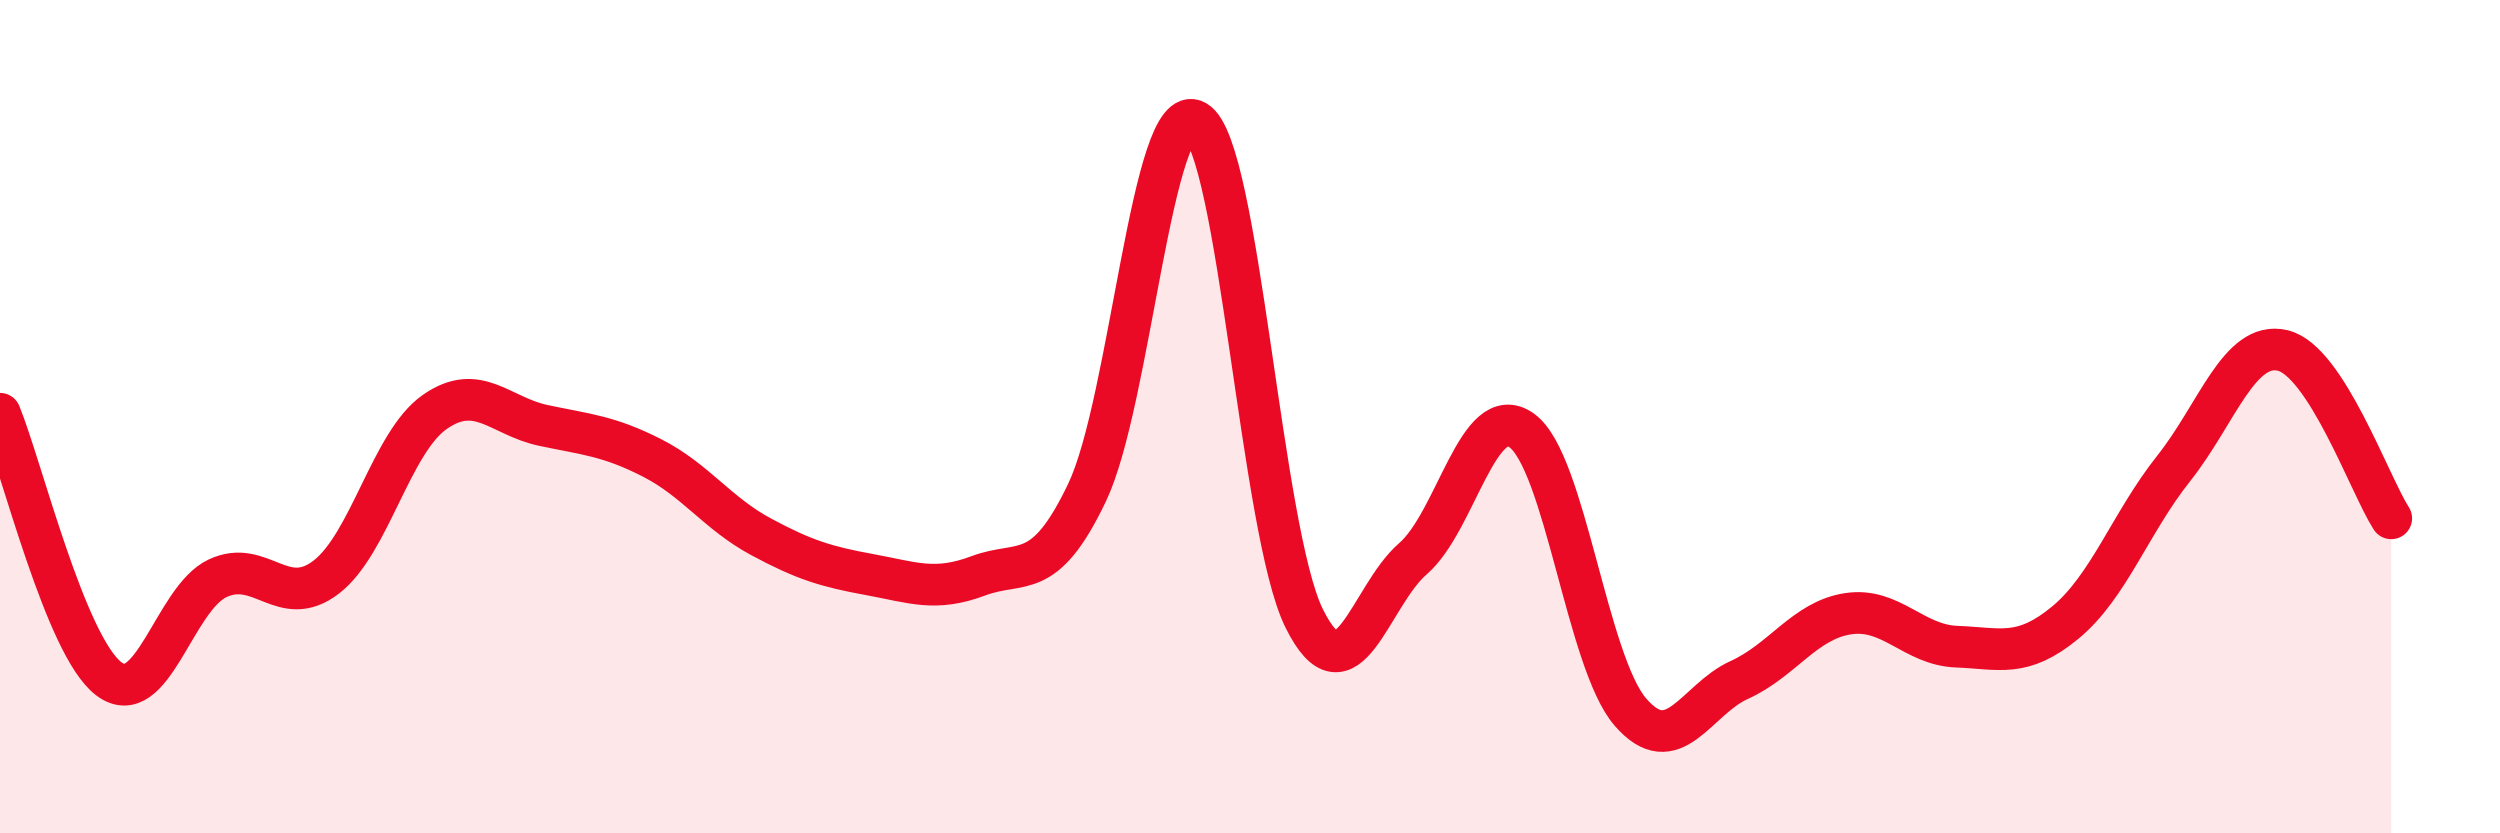
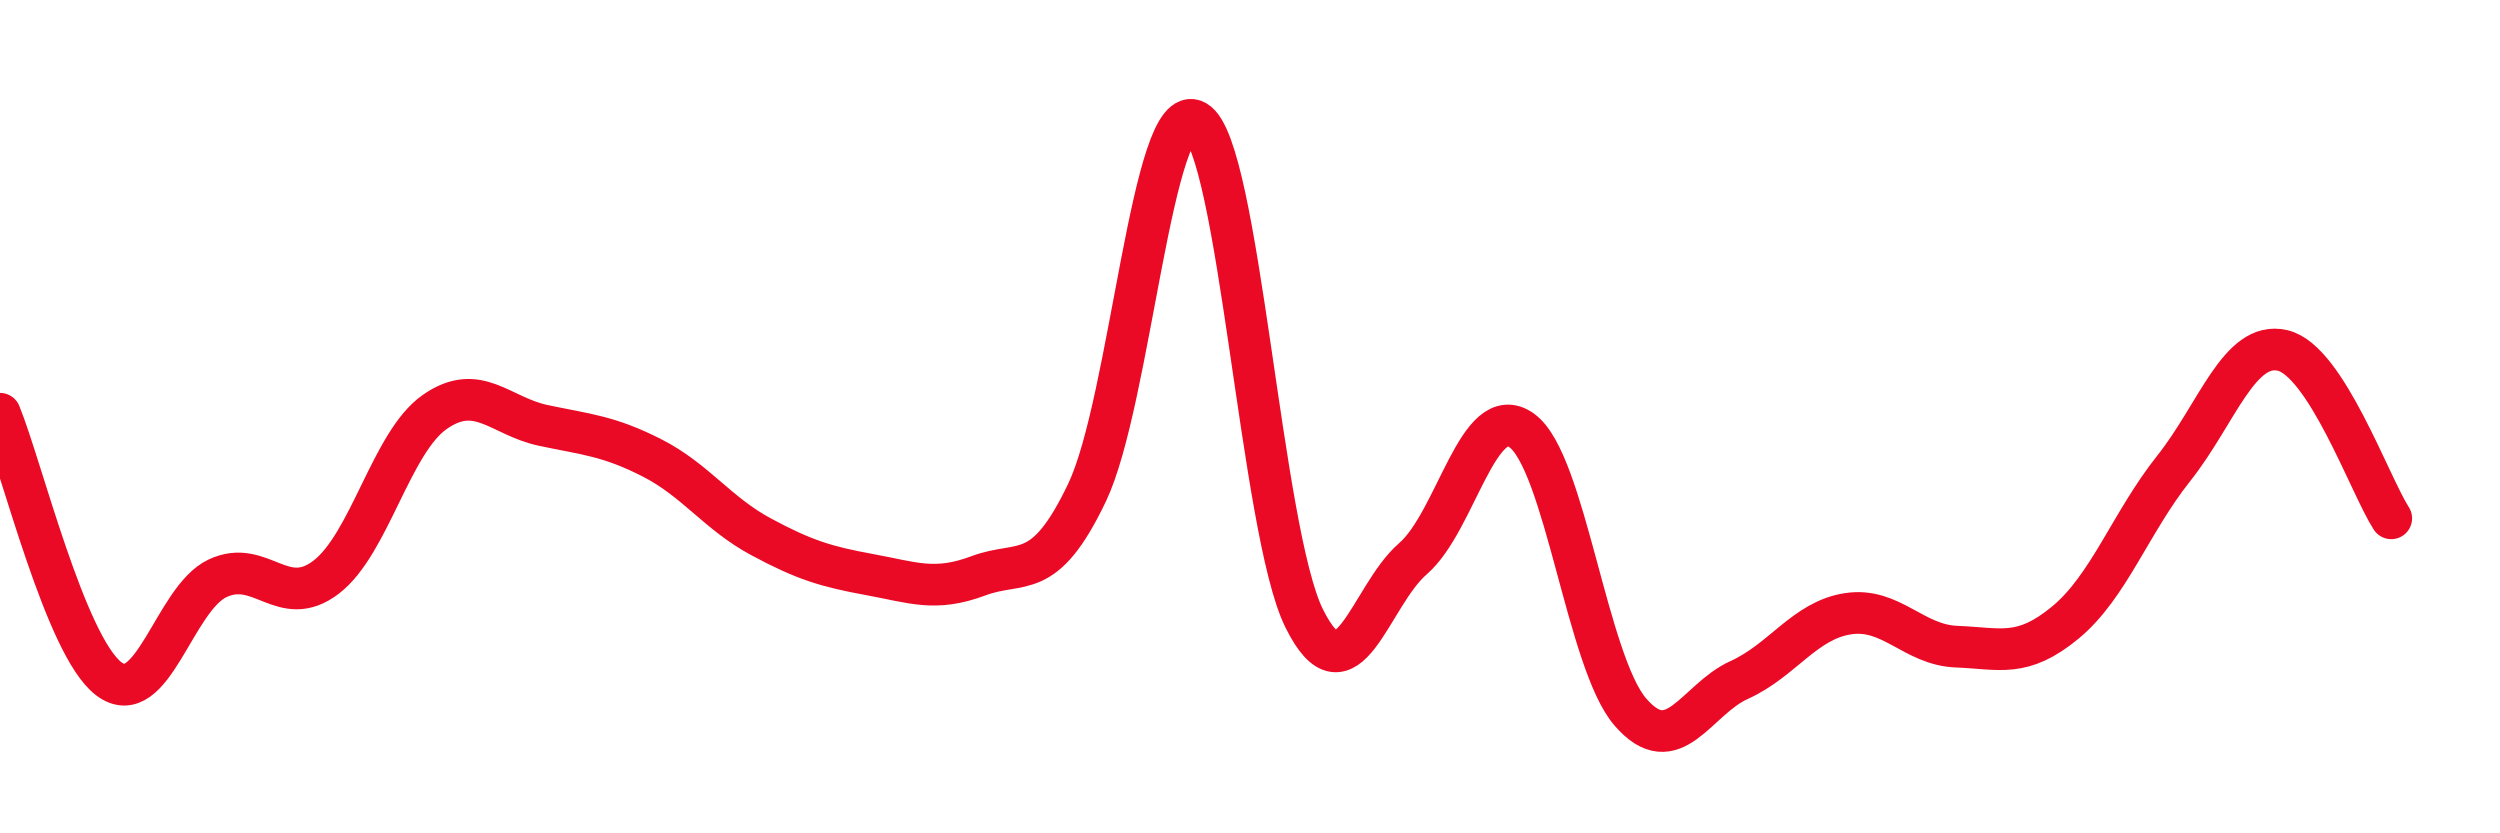
<svg xmlns="http://www.w3.org/2000/svg" width="60" height="20" viewBox="0 0 60 20">
-   <path d="M 0,9.93 C 0.52,11.2 1.57,15.5 2.61,16.29 C 3.65,17.08 4.18,14.37 5.22,13.88 C 6.26,13.39 6.79,14.65 7.83,13.85 C 8.87,13.05 9.39,10.62 10.43,9.89 C 11.47,9.16 12,9.99 13.04,10.21 C 14.08,10.43 14.61,10.46 15.65,10.99 C 16.69,11.52 17.22,12.32 18.26,12.88 C 19.3,13.44 19.83,13.6 20.87,13.79 C 21.91,13.98 22.44,14.21 23.48,13.82 C 24.52,13.43 25.05,14 26.09,11.82 C 27.13,9.64 27.66,2.31 28.7,2.91 C 29.74,3.51 30.26,12.74 31.3,14.84 C 32.34,16.94 32.87,14.31 33.91,13.41 C 34.95,12.51 35.48,9.59 36.52,10.33 C 37.56,11.07 38.09,15.89 39.13,17.09 C 40.17,18.29 40.7,16.79 41.74,16.32 C 42.78,15.85 43.31,14.89 44.35,14.73 C 45.39,14.57 45.92,15.48 46.96,15.52 C 48,15.56 48.53,15.8 49.57,14.94 C 50.61,14.08 51.13,12.55 52.17,11.24 C 53.21,9.93 53.74,8.17 54.78,8.41 C 55.82,8.65 56.87,11.63 57.39,12.44L57.39 20L0 20Z" fill="#EB0A25" opacity="0.1" stroke-linecap="round" stroke-linejoin="round" />
  <path d="M 0,9.93 C 0.52,11.2 1.57,15.5 2.61,16.29 C 3.65,17.08 4.18,14.37 5.22,13.88 C 6.26,13.39 6.79,14.65 7.83,13.85 C 8.87,13.05 9.39,10.62 10.43,9.89 C 11.47,9.16 12,9.99 13.04,10.21 C 14.08,10.43 14.61,10.46 15.65,10.99 C 16.69,11.52 17.22,12.32 18.26,12.88 C 19.3,13.44 19.83,13.6 20.87,13.79 C 21.91,13.98 22.44,14.21 23.48,13.82 C 24.52,13.43 25.05,14 26.09,11.82 C 27.13,9.64 27.66,2.31 28.7,2.91 C 29.74,3.51 30.26,12.74 31.3,14.84 C 32.34,16.94 32.87,14.31 33.91,13.41 C 34.95,12.51 35.48,9.59 36.52,10.33 C 37.56,11.07 38.09,15.89 39.13,17.09 C 40.17,18.29 40.7,16.79 41.74,16.32 C 42.78,15.85 43.31,14.89 44.35,14.73 C 45.39,14.57 45.92,15.48 46.96,15.52 C 48,15.56 48.53,15.8 49.57,14.94 C 50.61,14.08 51.13,12.55 52.17,11.24 C 53.21,9.93 53.74,8.17 54.78,8.41 C 55.82,8.65 56.87,11.63 57.39,12.44" stroke="#EB0A25" stroke-width="1" fill="none" stroke-linecap="round" stroke-linejoin="round" />
</svg>